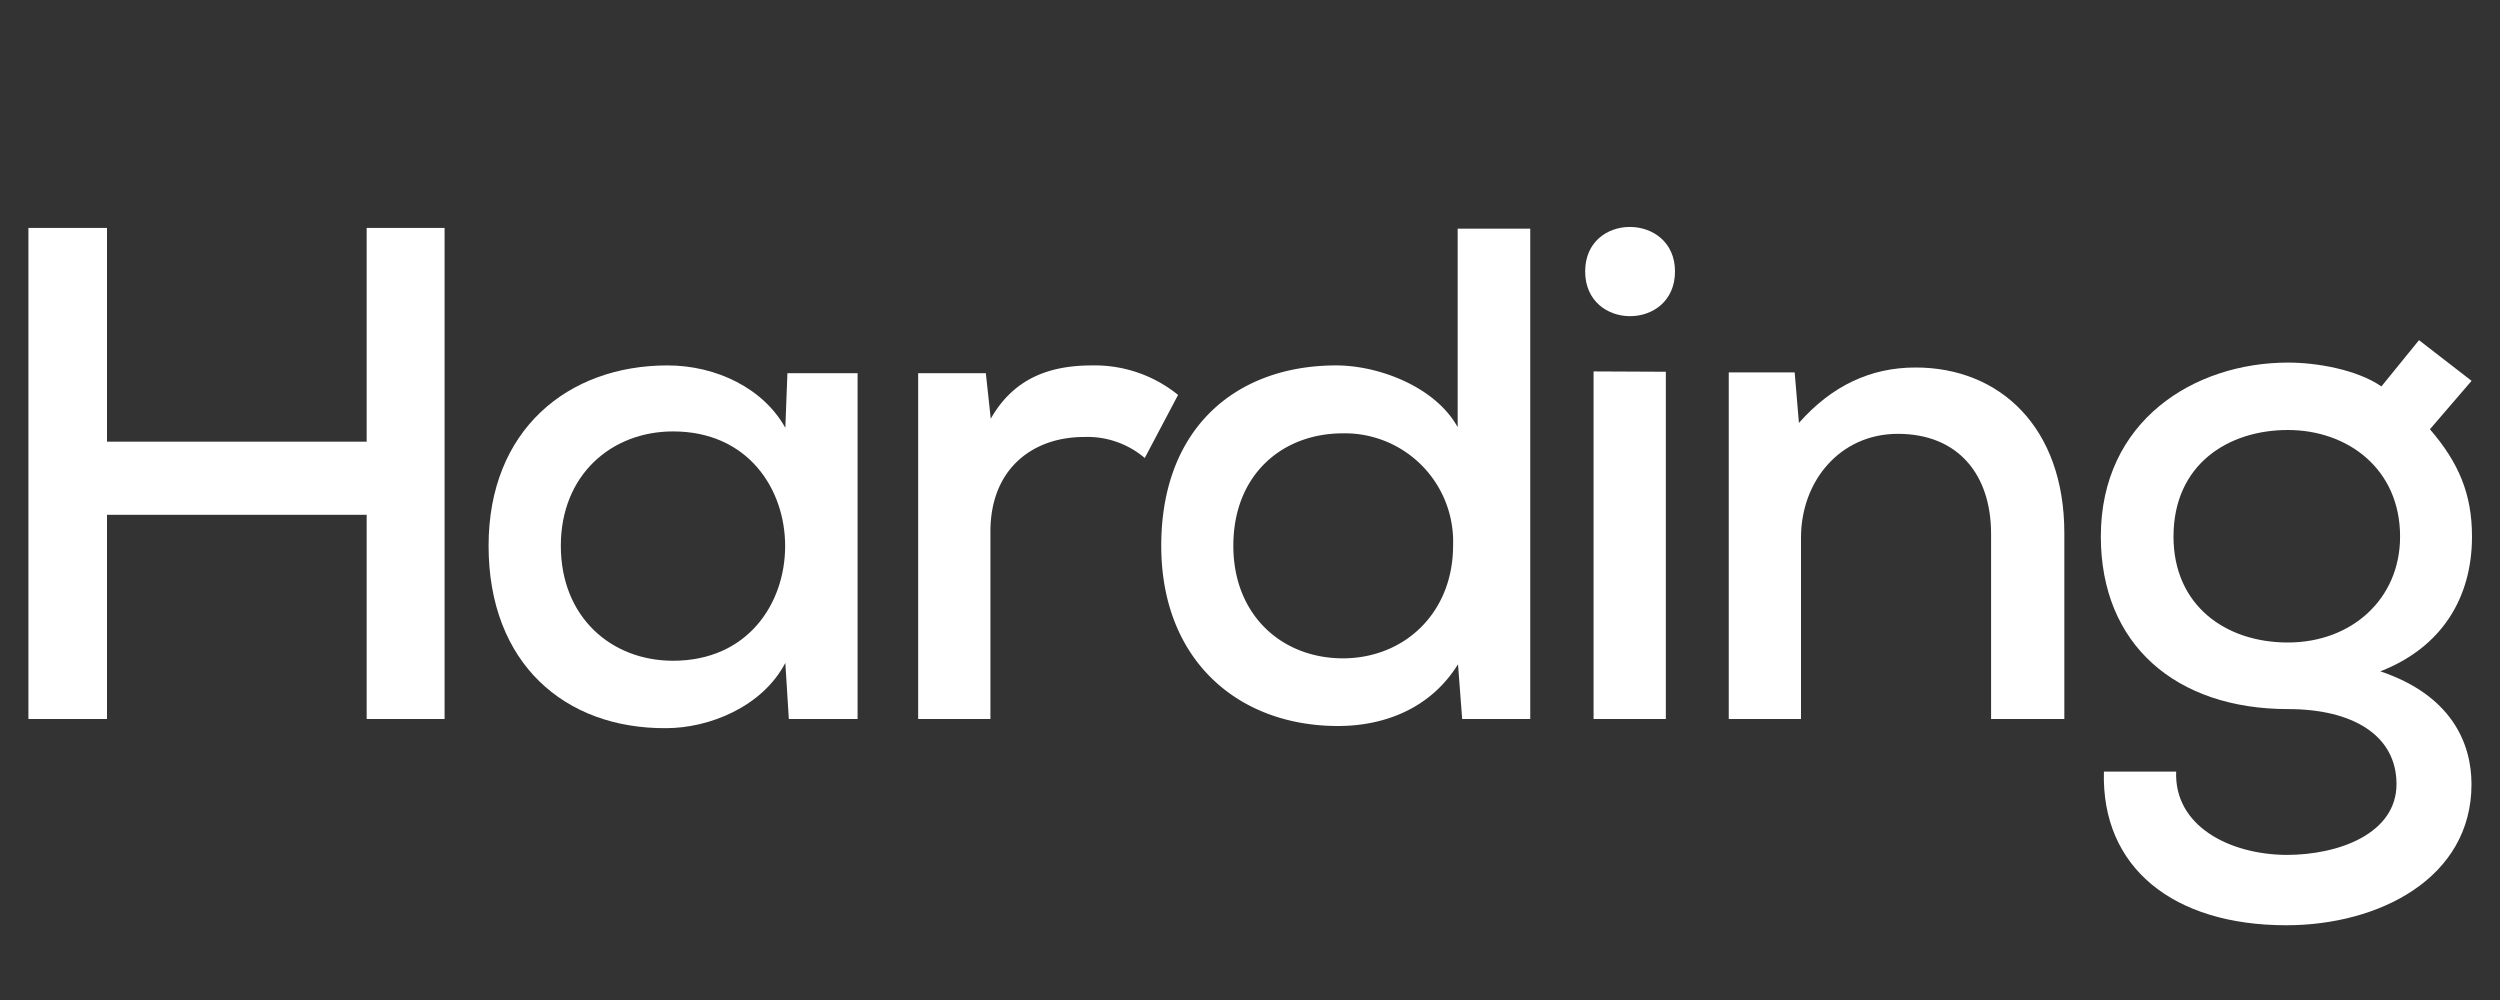
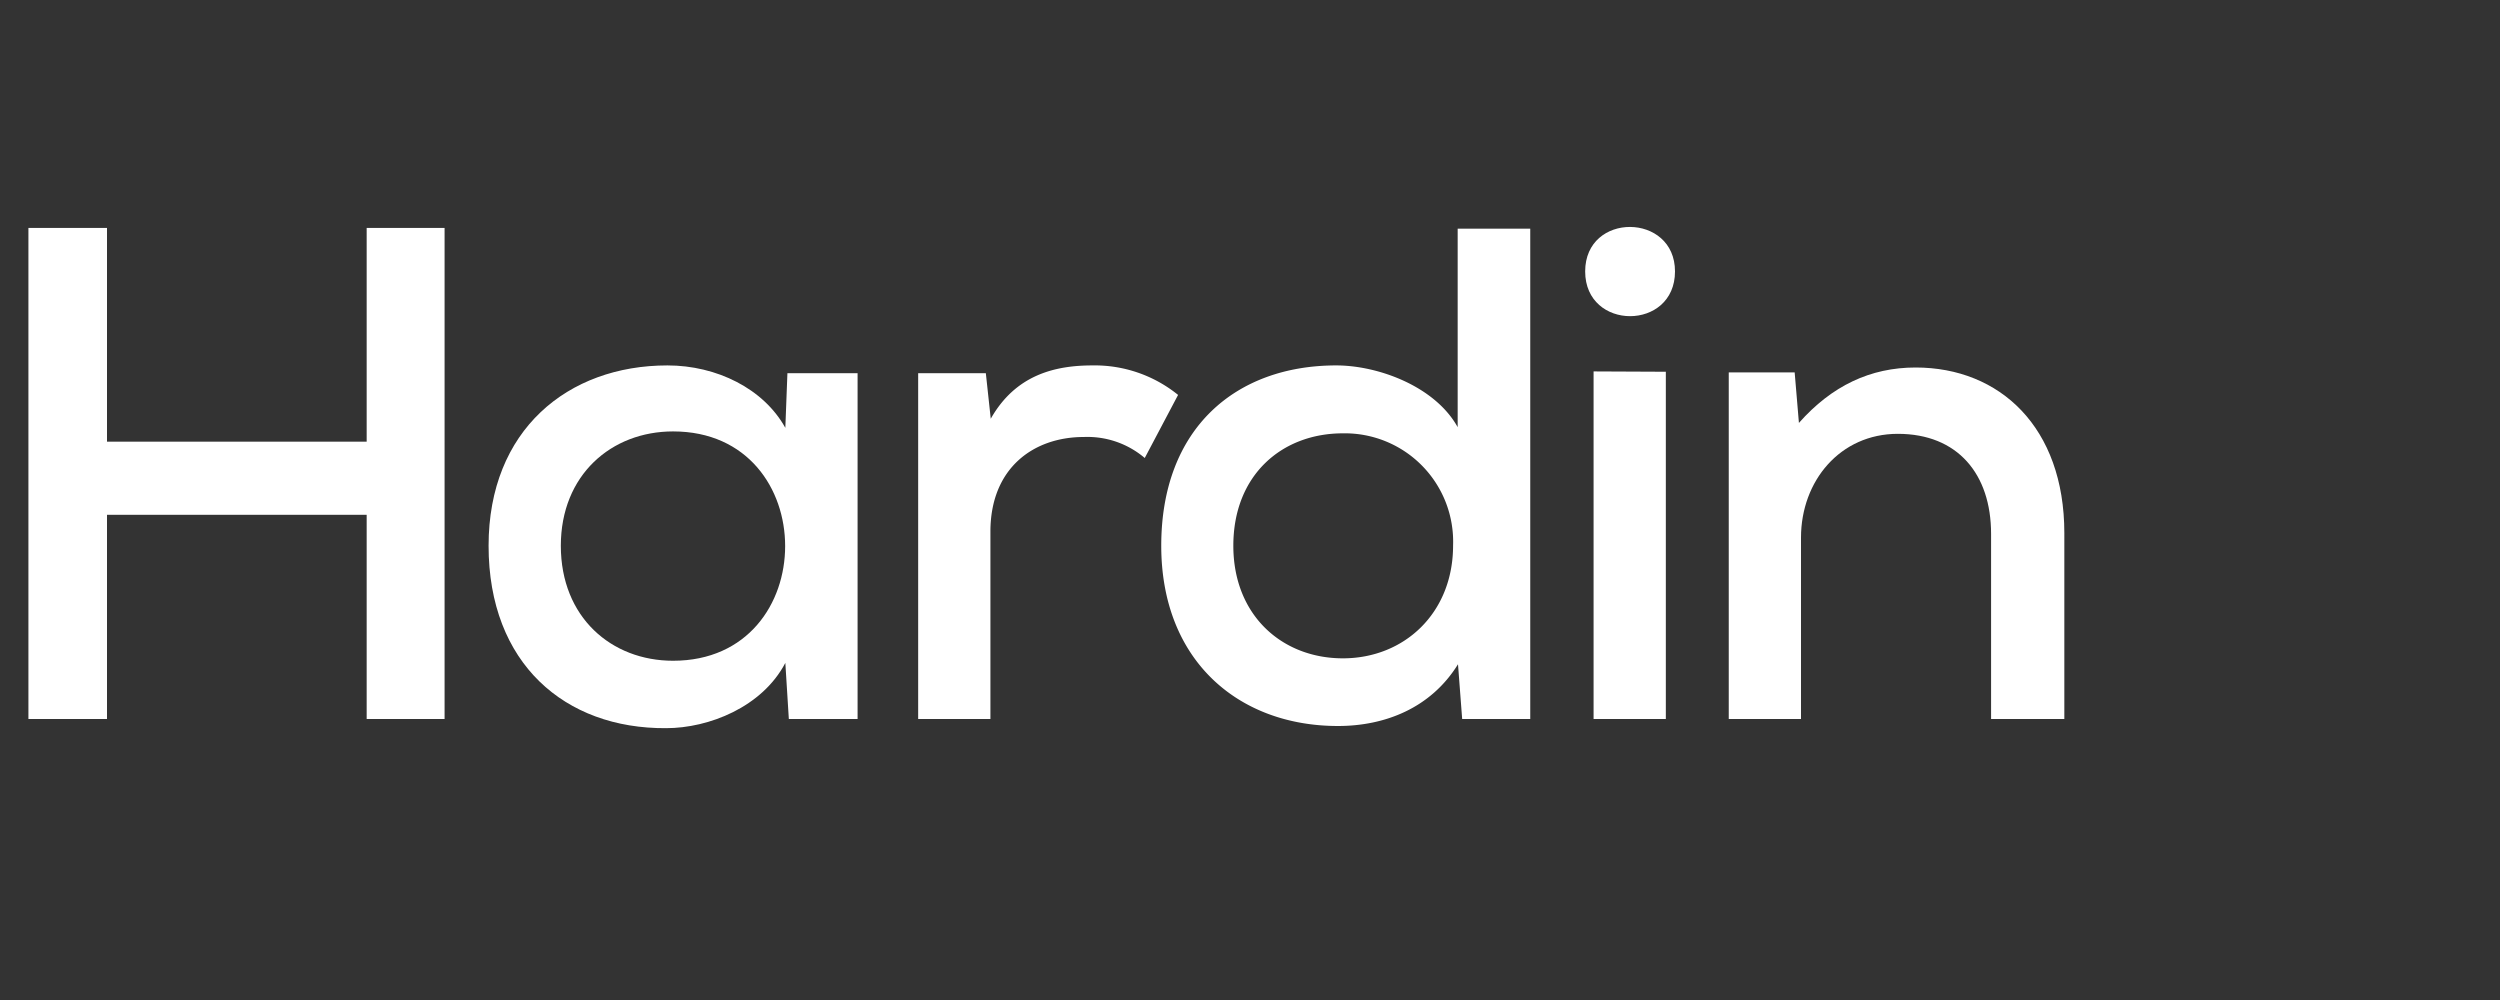
<svg xmlns="http://www.w3.org/2000/svg" id="Layer_1" data-name="Layer 1" viewBox="0 0 300 120">
  <rect x="0" y="0" width="300" height="120" fill="#333333" stroke="none" />
  <defs>
    <style>.cls-1{isolation:isolate;}.cls-2{fill:#fff;}</style>
  </defs>
  <title>Artboard 1 copy 8</title>
  <g class="cls-1">
    <g class="cls-1">
      <path class="cls-2" d="M44,86.28V61.78H12.84v24.5H3.41V27.35h9.43V53H44V27.35h9.35V86.28Z" />
    </g>
    <g class="cls-1">
      <path class="cls-2" d="M94.49,44.78h8.42v41.5H94.66l-.42-6.73c-2.78,5.3-9.18,7.83-14.31,7.83-12.13.08-21.3-7.75-21.3-21.89,0-13.89,9.51-21.64,21.46-21.64,5.9,0,11.54,2.78,14.15,7.49ZM67.3,65.49c0,8.58,6.06,13.8,13.47,13.8,17.93,0,17.93-27.52,0-27.52C73.36,51.77,67.3,57,67.3,65.49Z" />
    </g>
    <g class="cls-1">
      <path class="cls-2" d="M118.3,44.78l.59,5.47c3-5.3,7.75-6.4,12.21-6.4a15.89,15.89,0,0,1,10.27,3.54l-4,7.57a10.61,10.61,0,0,0-7.32-2.52c-6,0-11.2,3.7-11.2,11.36V86.28h-8.67V44.78Z" />
    </g>
    <g class="cls-1">
      <path class="cls-2" d="M183.63,27.44V86.28h-8.17l-.5-6.57c-3.29,5.31-8.84,7.41-14.4,7.41-12,0-21.21-7.91-21.21-21.63,0-14.15,9-21.64,21-21.64,5.05,0,11.87,2.53,14.57,7.41V27.44ZM148,65.49C148,73.82,153.83,79,161.15,79s13.22-5.39,13.22-13.55A13,13,0,0,0,161.15,52C153.83,52,148,57,148,65.49Z" />
      <path class="cls-2" d="M201,32.57c0,7.16-10.78,7.16-10.78,0S201,25.5,201,32.57Zm-9.77,12V86.28h8.67V44.61Z" />
      <path class="cls-2" d="M238.93,86.28V64.06c0-7.16-4-12-11.19-12-6.91,0-11.62,5.64-11.62,12.46V86.28h-8.67V44.69h7.91l.51,6.06c3.95-4.46,8.58-6.65,14-6.65,10.1,0,17.85,7.16,17.85,19.87V86.28Z" />
-       <path class="cls-2" d="M290.28,40.82l6.31,4.88-5,5.81c3.45,4,5.05,7.75,5.05,12.88,0,7.33-3.62,13.3-11,16.17,8.5,2.86,10.94,8.58,10.94,13.55,0,11.28-11.11,16.92-22.22,16.92-13.55,0-22.22-6.9-21.89-18.44h8.67c-.25,6.49,6.32,9.94,13.22,10,6.4,0,13.22-2.61,13.22-8.5s-5.31-9-13-9c-13.47,0-22.48-7.74-22.48-20.71,0-13.89,11.2-20.87,22.48-20.87,3.45,0,8.25.84,11.19,2.86ZM260.82,64.39c0,8.25,6.23,12.71,13.72,12.71,7.66,0,13.47-5.22,13.47-12.71,0-8.16-6.32-12.79-13.47-12.79S260.82,55.72,260.82,64.39Z" />
    </g>
  </g>
</svg>